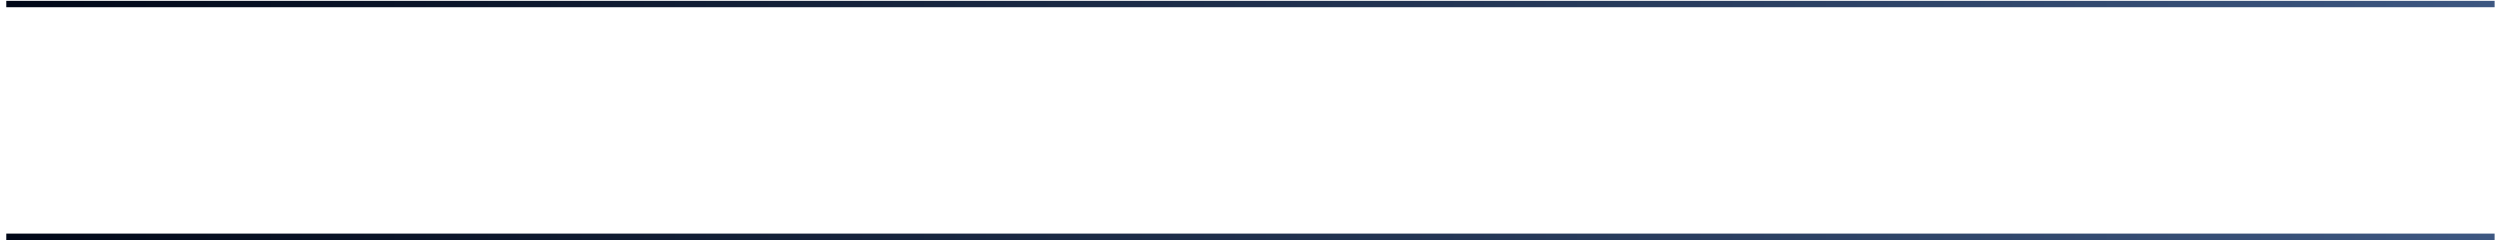
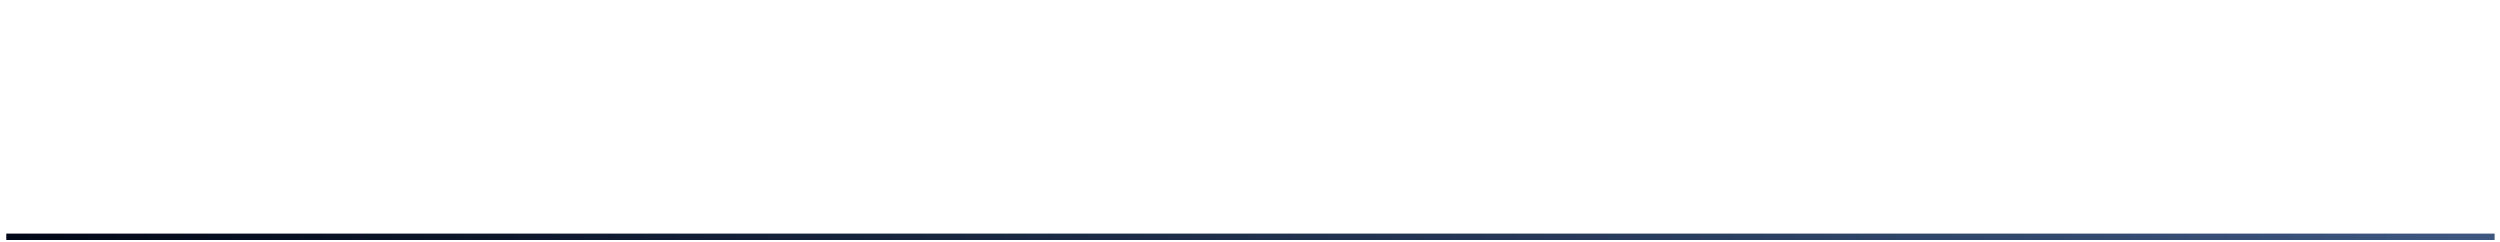
<svg xmlns="http://www.w3.org/2000/svg" width="392" height="38" viewBox="0 0 392 38" fill="none">
  <path d="M391.155 37.128L0.985 37.129" stroke="url(#paint0_linear_2011_4)" />
-   <path d="M391.155 0.633L0.985 0.633" stroke="url(#paint1_linear_2011_4)" />
  <defs>
    <linearGradient id="paint0_linear_2011_4" x1="391.155" y1="36.628" x2="0.985" y2="36.628" gradientUnits="userSpaceOnUse">
      <stop stop-color="#3D5781" />
      <stop offset="1" stop-color="#000717" />
    </linearGradient>
    <linearGradient id="paint1_linear_2011_4" x1="391.155" y1="0.133" x2="0.985" y2="0.133" gradientUnits="userSpaceOnUse">
      <stop stop-color="#3D5781" />
      <stop offset="1" stop-color="#000717" />
    </linearGradient>
  </defs>
</svg>